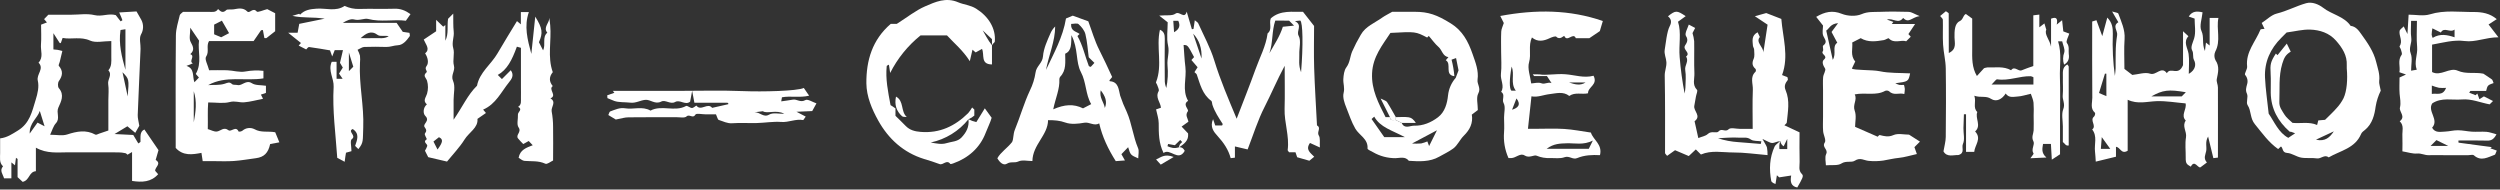
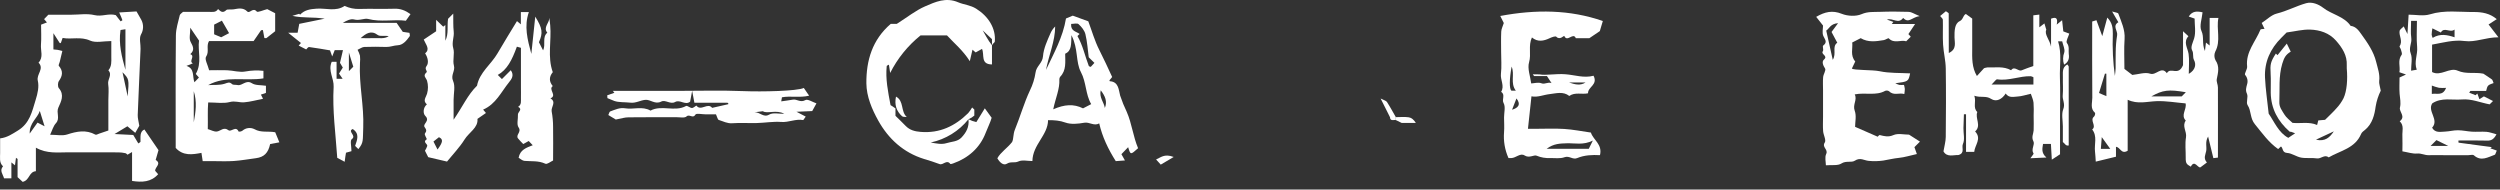
<svg xmlns="http://www.w3.org/2000/svg" width="1174" height="89" viewBox="0 0 1174 89" fill="none">
  <rect x="0" y="0" width="1174" height="89" fill="#333333" stroke="none" />
-   <path d="M553.772 69.125C555.384 69.125 555.895 70.034 556.352 70.843C553.314 76.196 549.514 69.41 546.403 71.844C544.089 67.142 544.142 62.525 544.129 57.862C544.129 55.766 543.359 53.67 542.895 51.375L545.183 50.592C544.964 47.999 542.404 45.783 544.102 42.792C544.48 42.128 543.671 40.802 543.359 39.76C543.24 39.356 542.756 38.891 542.862 38.619C546.065 30.593 542.822 22.083 544.706 13.964C546.583 14.76 547.014 16.22 546.98 18.17C546.888 24.577 546.934 30.991 546.98 37.406C546.926 38.743 547.173 40.076 547.703 41.306C548.42 37.787 548.607 34.181 548.261 30.607C547.989 27.516 549.269 24.637 548.526 21.393C547.73 17.911 548.347 14.097 548.347 10.469L544.367 7.331C547.763 7.013 550.482 7.544 551.968 6.429C553.918 4.963 556.239 9.288 557.274 5.454L559.708 13.732L560.471 13.58C560.663 12.319 560.849 11.059 561.074 9.507C561.811 10.17 562.474 10.462 562.699 10.973C565.293 16.764 568.397 22.408 570.241 28.438C573.039 37.598 576.8 46.307 580.74 55.746C583.857 47.601 586.848 40.132 589.574 32.57C591.564 26.985 594.475 21.692 595.265 15.689C597.659 13.772 595.775 10.96 596.777 8.611C601.38 4.592 607.037 5.713 611.892 5.547C613.696 7.862 615.208 9.752 617.092 12.18C617.092 18.316 616.92 25.154 617.132 31.986C617.417 40.961 618.007 49.896 618.458 58.897C620.607 60.057 618.24 61.988 619.301 63.626C620.11 64.867 619.659 66.943 619.811 69.251L615.169 67.135C612.907 70.312 615.414 71.778 617.158 73.609L614.87 75.479L609.153 73.841L608.351 71.493H605.359C605.121 71.128 604.643 70.743 604.696 70.425C605.565 63.871 603.045 57.583 603.244 51.063C603.436 44.702 603.283 38.334 603.283 30.892C599.549 37.87 596.956 44.158 593.845 50.214C590.668 56.396 588.612 63.148 585.886 70.173L579.917 68.767V74.04L577.928 74.272C576.873 70.292 574.611 66.976 571.812 63.918C569.988 61.928 568.052 59.6 569.657 55.958C570.068 57.152 570.32 57.915 570.672 58.91H573.902C573.941 58.791 574.26 58.34 574.147 58.16C572.303 55.288 570.393 52.456 569.325 49.159C569.133 48.556 569.206 47.64 568.808 47.349C564.596 44.284 563.575 39.508 562.01 35.018C561.877 34.626 561.393 34.354 560.915 33.883L562.388 31.575L559.489 28.179L560.736 26.813C557.738 21.161 557.738 21.161 555.815 21.128C556.087 24.564 556.226 28.026 556.657 31.449C557.32 36.755 554.986 42.288 557.937 47.368C555.092 49.08 558.455 51.348 557.811 52.257C556.438 54.147 557.718 55.295 558.077 57.146L554.886 59.447L557.911 62.638C558.123 64.946 557.566 66.704 553.772 69.125C553.474 69.403 553.666 68.588 554.037 67.865C554.356 67.424 554.738 67.033 555.172 66.704L554.223 65.735L551.716 68.19L548.546 67.606C548.446 67.957 548.347 68.309 548.241 68.661C549.779 69.304 551.318 69.947 553.772 69.125ZM598.873 9.673C597.168 14.72 597.845 20.067 596.107 24.988C598.435 20.896 601.028 17.029 602.428 12.565L607.687 12.034L605.359 9.699L598.873 9.673ZM608.092 9.918C611.932 11.875 608.543 14.469 609.856 16.843C611.11 19.098 610.042 22.587 610.155 25.526C610.247 27.953 609.657 30.494 610.984 33.917C612.025 21.314 611.799 10.389 610.592 9.653L608.092 9.918ZM564.238 27.502C564.49 22.766 563.19 18.806 560.298 15.808C561.446 19.251 562.6 22.694 564.238 27.502ZM550.973 9.779C551.099 11.616 551.219 13.314 551.338 15.132C553.898 13.699 554.343 12.008 553.328 9.779H550.973Z" fill="white" />
  <path d="M8.253 83.187V74.644L7.504 74.107L7.033 77.629L5.348 76.262V83.745H1.906C1.356 81.821 -0.342 80.103 1.422 78.1C-0.495 76.322 0.095 73.987 0.056 71.805C0.016 69.623 0.056 67.301 0.056 64.98C3.372 64.608 5.78 62.903 8.399 61.305C13.984 57.889 15.032 52.456 16.736 46.918C17.705 43.813 18.421 40.736 17.744 37.857C17.035 34.846 20.935 32.279 18.089 29.42C20.51 26.899 19.011 23.808 19.237 20.989C19.482 17.838 19.29 14.655 19.29 11.577L22.036 10.535L20.709 8.977L22.699 6.914H33.424C37.085 6.914 40.898 6.25 44.36 7.093C47.823 7.935 50.993 6.151 54.356 7.093L56.644 10.018L57.493 9.507C57.32 9.069 57.161 8.638 56.989 8.181C56.743 7.597 56.491 7.013 55.987 5.846L64.112 5.368C64.775 6.489 65.544 7.889 66.347 9.288C66.92 10.36 67.207 11.562 67.18 12.777C67.154 13.993 66.814 15.181 66.195 16.227C65.253 18.011 66.095 20.71 66.002 22.992C65.578 33.327 65.067 43.661 64.676 53.995C64.623 55.428 65.074 56.887 65.412 59.063C65.153 59.507 64.45 60.728 63.515 62.379L59.821 59.302L53.792 62.943L62.573 63.381L64.961 67.361C65.438 66.989 65.962 66.777 65.976 66.545C66.068 64.323 65.472 61.902 67.799 60.794L74.432 70.505C74.14 71.487 73.616 73.297 73.106 75.102C76.03 76.906 72.681 78.498 72.88 80.236L74.266 81.814C70.95 85.535 66.738 85.688 62.016 84.965V71.387L59.88 72.654C59.675 72.501 59.31 72.031 58.866 71.931C57.789 71.693 56.691 71.566 55.589 71.553C47.809 71.52 40.036 71.553 32.256 71.52C27.182 71.52 22.036 72.276 16.856 69.351V80.395C13.54 80.627 13.944 84.686 10.641 85.403L8.253 83.187ZM50.887 61.298V46.938C50.887 44.43 51.185 41.87 50.8 39.422C50.456 37.227 52.87 35.151 50.887 33.021C52.472 31.177 52.306 28.955 52.273 26.747C52.233 24.299 52.273 21.851 52.273 19.284C48.579 19.284 44.977 20.253 42.324 19.066C37.841 17.036 33.569 18.634 29.404 17.812L28.635 20.021C28.612 20.087 28.571 20.145 28.517 20.188C28.463 20.232 28.397 20.26 28.328 20.268C28.259 20.276 28.189 20.265 28.126 20.235C28.063 20.206 28.009 20.159 27.972 20.1L25.08 15.583V23.211C25.743 23.277 26.406 23.304 27.07 23.41C27.733 23.516 28.297 23.695 29.278 23.934C28.834 25.778 28.436 27.443 28.038 29.108C27.885 29.725 27.375 30.64 27.607 30.912C29.736 33.353 29.424 35.555 27.64 38.089C27.103 38.852 27.07 40.742 27.64 41.406C30.412 44.603 28.628 47.793 27.401 50.533C26.294 52.994 28.363 55.574 26.261 57.862C24.994 59.229 24.49 61.298 23.535 63.275C26.579 63.275 29.278 63.885 31.54 63.149C36.09 61.67 40.388 60.807 44.805 63.222C45.203 63.441 46.005 62.93 46.609 62.738C47.829 62.32 49.03 61.908 50.887 61.285V61.298ZM58.905 32.809V13.726L56.604 14.091C55.602 20.697 57.214 26.7 58.905 32.796V32.809ZM13.937 62.731C15.549 60.469 16.551 59.069 17.618 57.584L20.935 59.302C20.072 56.542 19.403 54.406 18.686 52.092C17.559 55.581 13.805 57.617 13.937 62.718V62.731ZM57.519 33.91C58.355 37.791 59.005 40.822 59.967 45.266C60.65 37.134 60.65 37.134 57.519 33.91Z" fill="white" />
  <path d="M198.99 18.575L204.813 14.681V9.309L208.129 12.519L209.137 11.763V19.132C210.789 15.816 209.874 12.274 210.411 8.825L212.845 6.39C212.905 9.541 212.765 12.207 213.064 14.821C213.362 17.434 212.023 19.862 212.852 22.661C213.601 25.182 212.46 28.253 213.163 30.806C213.866 33.36 211.512 35.231 212.779 38.05C213.886 40.524 213.011 43.894 213.011 46.865V56.218C217.229 50.135 219.643 44.49 224.001 40.259C225.215 33.924 230.633 30.263 233.644 25.042C236.655 19.822 239.746 14.92 242.771 9.912L244.595 11.425V5.674H248.348C246.047 12.307 247.685 18.529 249.516 25.308C250.139 19.384 250.71 13.972 251.353 7.816C254.802 13.375 255.007 15.458 253.084 19.835C253.747 21.162 254.338 22.283 255.021 23.63C256.42 20.923 254.464 17.56 257.01 15.345C254.941 12.877 257.985 10.801 257.992 8.4C258.125 9.561 258.271 10.715 258.383 11.882C259.047 19.179 256.984 26.668 259.584 33.884C257.8 36.073 257.78 38.255 259.584 40.431C257.309 41.97 261.799 44.855 258.483 46.182C261.461 47.94 258.642 50.281 259.067 52.337C259.511 54.744 259.733 57.187 259.73 59.634C259.829 64.662 259.73 69.696 259.73 75.367C258.649 75.852 256.937 77.284 256.089 76.88C252.872 75.374 249.582 75.838 246.299 75.553C245.324 75.48 244.415 74.591 243.54 74.107C244.203 70.326 247.214 69.345 250.172 68.204C249.509 67.474 248.886 66.837 248.282 66.214L245.722 67.647C244.858 66.804 244.036 65.919 243.261 64.993C242.001 63.328 245.092 62.008 243.513 59.806C242.538 58.433 243.341 55.826 243.222 53.79C243.149 52.57 245.642 51.409 243.308 50.155C245.019 49.127 244.588 47.429 244.634 45.89C244.681 44.351 244.634 42.686 244.634 41.088V22.449L242.724 21.925C240.409 28.306 238.081 32.803 233.757 35.191C234.241 35.675 234.732 36.159 235.7 37.134L239.859 32.975C241.636 35.383 240.144 37.274 239.056 38.614C235.362 43.157 232.862 48.901 226.873 51.475L228.199 53.06C227.038 53.876 225.858 54.699 224.22 55.82C224.611 60.025 220.24 62.121 218.144 65.524C215.81 69.252 212.666 72.482 209.92 75.872L201.086 73.802C200.648 72.933 200.078 71.812 199.567 70.784C199.999 70.082 200.357 69.338 200.635 68.562C200.887 67.567 198.293 66.738 200.396 65.398C200.575 65.285 199.195 63.196 199.52 62.745C200.462 61.484 200.277 60.921 199.388 59.667C198.346 58.201 202.147 56.788 199.719 54.434C198.632 53.366 198.565 50.606 200.462 49.008C198.419 47.263 200.018 45.797 200.542 44.013C201.112 42.021 201.112 39.909 200.542 37.917C200.111 36.518 198.4 35.642 200.27 33.997C200.933 33.393 199.149 32.485 200.31 31.012C201.47 29.54 200.907 26.973 199.646 25.082C202.067 22.999 200.064 21.155 198.99 18.575ZM205.463 70.22C208.017 66.738 208.229 65.405 206.126 64.43L203.553 66.459L205.463 70.22Z" fill="white" />
  <path d="M1071.15 68.773L1069.82 70C1065.34 66.87 1062.31 62.498 1058.91 58.353C1056.52 55.454 1057.29 52.118 1055.47 49.358C1054.63 48.091 1055.87 45.551 1055.18 44.052C1054.38 42.321 1054.83 41.18 1055.22 39.621C1055.47 38.87 1055.52 38.066 1055.36 37.289C1055.2 36.513 1054.85 35.791 1054.32 35.197C1053.81 34.613 1055.4 32.544 1055.25 31.217C1054.49 24.378 1059.23 19.582 1061.51 13.905C1061.64 13.599 1062.7 13.672 1063.42 13.553C1062.9 12.505 1062.47 11.623 1062.09 10.78C1064.54 9.195 1066.65 6.993 1069.17 6.369C1073.95 5.189 1078.26 2.847 1082.93 1.514C1085.81 0.685 1088.9 2.091 1090.89 3.61C1095 6.847 1100.72 7.59 1103.86 12.147C1106.35 12.425 1107.67 14.356 1108.93 16.127C1111.79 20.107 1114.63 24.146 1115.83 29.015C1116.55 31.98 1117.68 34.852 1117.27 38.042C1117.12 39.243 1117.65 40.53 1118 42.579C1116.84 44.922 1116.04 47.423 1115.61 50.002C1115.09 53.875 1114.09 58.081 1110.69 60.92C1109.99 61.503 1109.11 62.087 1108.79 62.87C1105.96 69.689 1099 70.723 1093.57 73.901C1091.58 72.355 1089.98 74.677 1088.02 74.378C1085.58 74.007 1083.01 74.451 1080.6 74.007C1078.35 73.596 1076.26 71.951 1074.04 71.824C1071.62 71.632 1072.23 69.629 1071.15 68.773ZM1073.8 15.251L1071.35 17.705C1066.14 22.872 1063.31 29.108 1063.65 36.457C1063.91 41.982 1064.75 47.474 1065.37 53.358C1068.02 57.205 1070.01 62.286 1074.58 64.734L1077.79 62.585C1076.69 62.173 1076.3 62.008 1075.9 61.888C1075.69 61.828 1075.37 61.941 1075.23 61.828C1069.71 56.986 1066.45 51.03 1066.34 43.554C1066.29 40.583 1066.48 37.585 1066.29 34.633C1066.02 30.215 1066.23 29.048 1068.75 25.141L1069.52 25.904C1070.92 24.159 1072.35 22.382 1073.88 20.465C1074.63 21.99 1075.17 23.118 1075.73 24.252C1073.3 25.711 1072.62 27.131 1071.75 29.923C1069.96 35.847 1070.64 41.863 1070.38 47.899C1070.27 50.347 1071.71 52.005 1072.77 53.789C1073.68 55.308 1075.28 56.442 1076.56 57.703C1080.42 58.094 1084.38 57.039 1088.11 58.698C1088.29 57.995 1088.45 57.371 1088.67 56.542L1091.85 56.27C1093.63 54.486 1095.5 52.788 1097.15 50.904C1098.5 49.48 1099.63 47.872 1100.52 46.128C1102.1 42.739 1102.51 37.379 1102.04 32.106C1102.01 31.649 1102.01 31.19 1102.04 30.733C1102.29 26.023 1099.91 22.408 1097 19.098C1093.8 15.45 1089.39 14.05 1084.8 13.898C1081.36 13.785 1077.87 14.707 1073.79 15.251H1073.8ZM1095.96 61.682L1087.58 65.589C1091.88 66.631 1094.12 64.468 1095.95 61.702L1095.96 61.682Z" fill="white" />
-   <path d="M653.777 5.541H664.388C670.762 5.541 674.762 6.934 681.321 11.013C686.8 14.416 689.453 19.411 691.535 25.42C692.935 29.4 694.447 33.254 693.863 37.36C693.551 39.595 695.587 41.34 694.201 43.893C693.153 45.837 693.989 48.809 693.989 51.681C693.326 52.211 692.397 52.888 691.164 53.823C691.827 57.763 690.255 60.927 687.423 63.706C685.559 65.531 684.478 68.257 682.435 69.749C680.393 71.242 678.038 72.349 675.803 73.609C671.485 76.077 666.471 75.845 661.596 75.513C659.852 73.311 657.405 74.253 655.282 74.279C651.59 74.289 647.962 73.316 644.77 71.46C643.835 70.936 642.117 70.24 642.19 69.729C642.541 65.239 638.283 63.534 636.479 60.443C634.609 57.226 633.554 53.81 632.208 50.493C631.339 48.338 630.43 45.678 630.968 43.608C631.571 41.24 630.709 39.27 630.828 37.154C630.941 35.27 631.186 33.055 632.241 31.636C633.952 29.34 633.959 26.661 634.94 24.253C636.139 21.538 637.502 18.897 639.019 16.346C641.268 12.32 645.579 10.794 649.068 8.274C650.46 7.312 651.999 6.569 653.777 5.541ZM655.494 56.383L658.24 57.757C659.567 60.741 662.173 58.977 664.083 59.023C668.222 59.13 672.042 57.544 675.312 55.044C678.582 52.543 679.61 48.45 679.995 44.822C680.311 41.758 681.572 38.867 683.603 36.551C684.06 35.35 684.472 34.256 684.929 33.042C684.67 31.762 684.266 29.593 683.768 27.264L681.653 28.02C682.312 30.563 682.756 33.157 682.979 35.775C678.124 35.178 681.885 29.924 678.94 28.293L680.18 26.84C677.474 26.442 677.229 23.523 675.538 22.057C673.846 20.591 672.473 18.608 670.961 16.864L670.192 17.633C664.76 14.807 664.76 14.807 652.948 15.457C649.134 21.255 644.69 26.641 644.325 34.382C643.961 42.122 647.35 48.51 650.666 55.01H652.709C652.848 57.067 654.44 56.178 655.481 56.383H655.494ZM645.347 54.765L644.093 55.893L650.062 64.409H659.746C653.677 61.172 648.179 59.839 645.333 54.765H645.347ZM674.795 61.179L663.062 67.408C664.501 67.489 665.943 67.476 667.38 67.368C668.375 67.132 669.349 66.812 670.291 66.413C670.663 67.414 670.902 68.051 671.107 68.595L674.795 61.179Z" fill="white" />
  <path d="M1027.85 34.687C1031.16 32.796 1031.29 30.044 1030.35 28.293C1029.5 26.687 1030.29 25.175 1029.4 23.59C1028.58 22.117 1029.8 19.928 1030.37 18.018C1031.23 15.119 1030.59 11.77 1030.59 8.732L1027.84 7.77C1029.5 5.077 1031.82 5.229 1034.32 5.78C1034.05 8.785 1032.71 12.234 1033.8 14.529C1035.19 17.481 1033.87 20.32 1035.44 23.961C1035.64 22.356 1035.78 21.175 1035.92 19.981L1037.65 21.381V8.42H1041.77C1040.68 13.726 1043.06 19.079 1040.28 24.266C1040 24.895 1039.86 25.578 1039.88 26.267C1039.89 26.956 1040.07 27.633 1040.38 28.246C1042.41 31.211 1041.61 34.077 1041 37.141C1040.75 38.355 1041.54 39.748 1041.54 41.061C1041.59 51.999 1041.54 62.95 1041.54 74.007L1039.39 74.26L1036.93 64.118C1035.41 66.691 1036.39 68.9 1036.03 70.91C1035.73 72.608 1034.56 74.273 1036.36 76.303L1033.32 78.578C1032.1 79.042 1030.56 74.81 1028.81 78.266L1027.74 77.603C1026.34 76.76 1026.41 75.42 1026.41 74.027C1026.46 70.824 1026.03 67.554 1026.55 64.436C1027 61.743 1024.56 59.222 1026.43 56.629C1023.95 54.035 1026.97 51.435 1026.36 48.556C1021.85 48.172 1017.23 47.336 1012.64 47.508C1008.24 47.674 1003.86 49.061 999.154 46.845V70.79C996.083 72.628 995.738 69.106 993.662 68.947V73.59L984.171 75.898C984.045 74.173 983.999 72.688 983.82 71.222C983.395 67.746 985.013 63.998 982.493 60.808C984.735 59.083 981.167 56.529 983.375 54.725C983.76 54.413 984.038 53.166 983.793 52.967C981.445 50.925 982.566 48.265 982.546 45.916C982.433 34.03 982.493 22.144 982.493 10.098L984.483 9.494L987.229 16.963C988.078 13.812 988.801 11.139 989.583 8.261C991.885 10.589 992.236 13.109 992.183 15.928C991.931 22.522 992.255 29.125 993.151 35.662C993.271 34.474 993.47 33.294 993.496 32.106C993.549 29.586 993.43 27.065 993.536 24.551C993.551 21.885 993.772 19.224 994.199 16.592C994.617 14.529 991.812 12.194 994.776 10.436C993.941 8.99 993.098 7.551 991.838 5.382C993.211 5.84 994.604 5.919 994.79 6.437C996.176 10.277 998.006 13.958 997.701 18.316C997.376 22.867 997.628 27.463 997.628 32.358L1001.33 35.191C1004.18 34.919 1007.3 33.778 1009.7 34.6C1012.61 35.582 1014.96 30.82 1017.56 34.375C1019.33 31.218 1022.92 36.007 1025.15 30.587V14.668L1027.68 17.003C1025.14 19.815 1027.34 22.488 1027.76 25.314C1028.18 28.14 1027.85 31.151 1027.85 34.687ZM1026.47 43.31C1018.39 41.923 1015.69 42.235 1010.28 45.267H1024.53L1026.47 43.31ZM989.139 34.6H988.476C987.54 37.658 986.605 40.716 985.697 43.675L989.165 45.16L989.139 34.6ZM986.552 69.895H990.969L986.99 64.39C986.778 67.189 986.685 68.409 986.559 69.915L986.552 69.895Z" fill="white" />
-   <path d="M836.029 66.253C834.212 66.459 833.177 67.195 832.169 67.162C831.161 67.129 830.127 66.346 827.633 65.238C828.886 67.546 829.53 68.369 829.775 69.291C829.971 70.463 830.06 71.651 830.04 72.84C824.396 72.369 819.15 71.579 813.91 71.599C808.876 71.599 803.703 70.432 798.755 72.561L796.361 70.166L793.045 73.284L786.604 70.538L782.87 73.191C782.38 72.528 781.909 72.19 781.902 71.865C781.902 59.733 781.995 47.607 781.756 35.482C781.716 33.327 782.658 31.449 782.545 29.207C782.439 27.217 781.405 25.446 781.756 23.324C782.207 20.558 782.778 14.8 784.077 12.353C785.106 10.409 784.887 8.983 783.282 7.637C786.883 4.804 787.407 4.784 791.599 7.59L787.991 10.204C789.675 15.371 788.263 21.128 788.767 26.786C789.228 32.538 790.008 38.26 791.101 43.926C791.278 42.996 791.402 42.057 791.473 41.114C791.526 38.368 791.831 35.562 791.386 32.895C791.015 30.667 793.263 28.743 791.765 26.574C794.159 24.723 790.014 23.443 791.32 21.321C791.824 20.498 793.131 18.933 791.731 16.903C790.962 15.789 792.633 12.996 793.058 11.537L796.049 13.129L794.802 15.537C795.189 16.772 795.451 18.043 795.585 19.331C795.684 24.365 795.472 29.406 795.691 34.434C795.804 37.001 794.563 39.82 796.911 42.195C797.349 42.633 796.606 44.231 796.42 45.292C796.149 46.785 795.877 48.277 795.631 49.77C795.24 52.164 799.087 54.473 795.77 56.934L797.528 64.834C799.1 64.17 800.937 63.931 802.025 62.883C803.683 61.298 806.157 62.757 806.993 61.756C808.485 59.971 810.229 62.286 811.788 60.681C812.677 59.766 815.283 60.515 817.094 60.515H823.063C823.063 54.294 822.891 48.178 823.136 42.082C823.249 39.296 821.69 36.152 824.396 33.691C824.513 33.49 824.574 33.261 824.574 33.028C824.574 32.795 824.513 32.566 824.396 32.365C822.791 30.972 822.672 29.559 823.527 27.596C824.058 26.375 823.793 24.776 823.746 23.35C823.746 22.687 823.209 22.064 823.169 21.407C823.03 19.198 822.353 16.797 825.364 15.152C825.656 15.755 826.028 16.538 826.426 17.374C824.277 19.895 828.17 21.971 828.064 24.67C828.727 20.366 829.39 16.047 830.054 11.59L824.084 7.61L829.424 6.131L836.514 8.884C837.177 17.507 840.168 26.329 836.859 35.25L839.379 36.238C839.445 36.723 839.717 37.32 839.531 37.565C838.397 39.024 837.674 40.371 838.53 42.374C840.639 47.316 839.551 52.456 839.074 57.537C839.074 57.889 838.53 58.2 837.953 58.831L845.063 62.147C845.063 66.936 844.97 71.493 845.103 76.037C845.156 77.954 844.393 80.017 846.23 81.788C847.106 82.65 846.403 83.85 844.002 88.036C841.19 87.505 840.559 85.569 841.143 82.424L835.519 83.287L834.431 82.305C834.192 83.797 833.993 85.058 833.768 86.404C833.407 86.296 833.06 86.147 832.733 85.96C832.368 85.688 831.858 85.37 831.785 84.998C830.737 79.473 830.976 74.04 833.337 68.86C833.728 67.998 834.723 67.414 835.99 66.26C835.602 67.466 835.475 68.741 835.618 70.001H839.293V65.231L837.608 68.707C837.18 68.44 836.817 68.081 836.544 67.657C836.271 67.233 836.095 66.753 836.029 66.253ZM826.85 67.58C826.95 67.175 827.049 66.77 827.142 66.366C825.437 66.107 823.362 66.366 822.108 65.464C820.337 64.183 818.633 64.8 816.921 64.654C815.095 64.542 813.263 64.542 811.436 64.654C809.884 64.701 808.339 64.847 806.794 64.953C809.867 65.939 813.05 66.541 816.271 66.744C819.806 67.049 823.328 67.308 826.883 67.593L826.85 67.58Z" fill="white" />
  <path d="M123.711 33.267V36.809C115.149 38.195 106.069 35.349 97.758 39.973C100.372 39.8 103.137 40.086 105.545 39.309C106.991 38.832 107.72 38.328 108.974 39.489C109.498 39.979 110.659 39.74 111.507 39.933C113.829 40.437 115.487 37.28 118.299 39.09C119.977 40.172 122.517 39.9 124.885 40.271V43.621L122.517 44.43C122.849 45.093 123.181 45.69 123.519 46.38C120.534 46.971 117.596 47.82 114.605 48.052C112.423 48.218 110.373 47.256 107.899 47.913C104.908 48.708 101.546 48.105 97.765 48.105C97.433 52.085 97.692 56.065 97.579 60.621C99.085 61.059 100.571 61.948 101.884 61.762C103.661 61.484 105.081 59.454 107.263 61.145C108.589 62.174 110.771 58.837 112.071 61.809C112.685 61.873 113.303 61.726 113.822 61.391C114.594 60.708 115.555 60.276 116.578 60.15C117.601 60.025 118.638 60.212 119.553 60.688C122.577 62.392 125.654 61.484 129.243 62.101L131.193 66.837L126.862 67.646C125.94 71.865 124.003 73.768 120.229 74.279C116.754 74.717 113.298 75.367 109.81 75.606C106.321 75.844 102.945 75.659 99.509 75.659H95.185L94.595 71.791C90.204 72.634 85.972 73.244 82.51 69.483C82.51 51.925 82.418 34.328 82.597 16.691C82.597 13.507 83.691 10.323 84.414 7.166C84.546 6.602 85.336 6.184 85.946 5.574H93.335C94.933 5.574 96.538 5.574 98.143 5.574C99.748 5.574 101.373 5.958 102.401 4.247C103.582 5.375 104.59 6.383 106.321 4.691C106.752 4.26 108.523 4.585 109.743 4.38C111.733 4.048 114.16 3.385 116.117 5.395C117.238 6.555 118.77 3.265 120.547 5.395C121.025 5.972 123.678 4.731 125.502 4.293L129.216 6.21C129.216 6.071 128.918 5.919 129.216 6.21C129.216 8.956 129.216 11.703 129.216 14.661C127.929 15.682 126.563 16.797 125.137 17.871C124.991 17.984 124.686 17.871 124.156 17.871L123.459 14.104C123.141 14.163 122.663 14.104 122.531 14.296C121.39 15.881 120.309 17.513 119.095 19.291H98.156C96.704 21.679 98.415 24.219 96.77 26.634C96.001 27.768 97.573 30.487 98.209 32.988C100.75 32.988 103.675 32.889 106.593 32.988C109.511 33.088 112.562 34.129 115.354 33.552C118.111 33.047 120.927 32.951 123.711 33.267ZM89.355 13.016C89.355 15.822 88.692 18.15 89.514 19.649C90.721 21.878 91.504 23.529 89.355 25.426C91.849 26.315 88.486 28.743 90.556 29.744L87.564 30.945C91.544 32.232 90.251 35.86 91.298 38.633L93.421 36.417L91.935 34.726C94.986 29.532 92.777 23.861 93.461 19.065L89.355 13.016ZM107.574 15.563L104.192 9.699L100.557 11.563V16.1L103.874 17.506L107.574 15.563ZM90.993 57.471C91.895 52.622 92.585 47.7 90.993 42.838V57.471Z" fill="white" />
  <path d="M969.288 30.368C968.65 28.508 968.681 26.484 969.374 24.644C969.832 23.171 968.791 21.228 968.399 19.404H966.469C968.287 25.148 967.133 30.932 967.345 36.65C967.551 42.619 967.391 48.556 967.391 54.506V72.448L963.531 74.982C963.365 72.117 963.239 69.948 963.107 67.58H959.412C959.141 69.57 958.398 71.719 960.998 73.974L953.47 74.312C954.206 73.218 955.101 72.322 954.949 72.064C953.622 70.074 955.705 67.905 954.889 66.359C953.841 64.369 954.889 62.93 954.995 61.238C955.115 58.957 954.995 56.661 954.995 54.373C955.087 52.315 955.069 50.254 954.942 48.198C954.79 46.778 954.12 45.412 953.682 44.032C951.241 44.569 949.404 45.226 947.54 45.319C945.677 45.412 943.395 46.168 941.863 43.913C940.205 46.566 937.492 48.045 935.012 46.427C932.531 44.808 930.256 46.022 927.139 44.961C928.154 47.959 926.337 50.453 928.538 52.596C927.378 55.554 930.601 58.996 927.517 61.736C930.76 65.139 927.325 68.163 927.099 71.327H923.252V53.663H922.251C922.171 55.826 922.065 57.981 922.032 60.144C921.992 62.664 922.755 65.523 921.793 67.593C921.004 69.291 922.934 71.805 919.711 72.8C917.403 72.694 914.285 74.014 912.654 71.082C913.078 68.548 913.708 66.439 913.728 64.323C913.834 53.564 913.894 42.798 913.728 32.04C913.662 28.332 912.687 24.644 912.468 20.929C912.236 17.049 912.468 13.149 912.362 9.255C912.362 8.724 911.606 8.207 911.075 7.524L913.788 5.269C914.491 5.806 915.114 6.064 915.114 6.323C915.167 12.432 915.154 18.548 915.154 24.896C919.001 23.105 917.867 20.087 917.84 17.599C917.807 14.661 917.807 11.119 920.248 9.951C922.006 9.116 921.647 7.444 923.153 6.549L926.151 8.724C926.151 13.295 926.191 18.044 926.151 22.8C926.104 27.224 925.932 31.648 928.353 35.694L931.709 32.026C932.223 31.85 932.754 31.727 933.294 31.662C937.035 31.788 940.901 30.998 944.403 32.988C946.081 30.7 947.72 33.778 949.457 32.988C951.003 32.325 952.634 31.801 954.843 30.998V7.192L957.668 6.854V12.824L960.056 10.993L960.945 13.991C959.877 16.094 962.662 18.846 963.173 21.951V8.771C965.939 7.643 966.357 9.056 965.826 11.557L968.366 9.487C968.565 11.358 968.744 12.989 968.93 14.741L971.736 15.782C971.311 17.255 970.038 19.397 970.608 20.166C971.935 21.931 971.271 23.642 971.49 25.347C971.809 27.39 971.391 29.154 969.288 30.368ZM954.896 36.285C954.515 36.053 954.098 35.887 953.662 35.794C948.356 35.641 943.309 38.076 937.903 37.253C937.313 37.16 936.491 38.514 935.251 39.681H954.889L954.896 36.285Z" fill="white" />
  <path d="M886.091 9.189L889.122 10.29L888.379 11.265H899.336L896.178 16.001L897.286 17.248L895.157 19.378C892.604 18.582 889.486 20.664 886.953 17.998C886.74 17.772 885.494 18.661 884.684 18.827C880.977 19.444 877.256 20.001 873.787 17.918L869.808 19.955C870.139 22.707 868.76 26.037 871.227 28.863L869.642 32.179C870.524 33.062 879.306 32.73 882.602 33.433C887.39 34.448 892.179 34.182 896.994 34.455C896.172 38.288 896.172 38.288 890.024 39.098C890.629 39.415 891.265 39.673 891.92 39.867C892.651 39.922 893.385 39.922 894.116 39.867C894.298 40.49 894.429 41.127 894.507 41.771C894.484 42.571 894.405 43.369 894.268 44.159C891.841 43.422 889.34 45.041 887.172 42.898C886.902 42.704 886.587 42.58 886.257 42.538C885.927 42.496 885.591 42.538 885.281 42.66C880.911 45.087 876.069 43.323 870.975 44.325C872.302 46.885 869.901 49.074 870.975 51.999C871.864 54.374 871.154 57.352 871.154 59.561L881.766 64.204C881.839 64.144 882.429 63.342 882.734 63.421C884.903 63.958 886.754 64.502 889.194 63.421C891.31 62.499 894.136 63.229 896.49 63.229L901.61 66.499L899.011 69.099C899.382 70.147 899.753 71.202 900.158 72.336C897.1 72.999 894.408 73.881 891.649 74.147C889.168 74.379 886.807 75.002 884.353 75.4C882.103 75.721 879.823 75.77 877.561 75.546C875.406 75.374 873.582 73.782 871.048 75.447C869.436 76.508 866.943 75.347 864.734 76.773C863.016 77.894 860.217 77.377 857.438 77.623C857.438 76.19 856.815 73.895 857.591 72.27C858.626 70.121 855.415 69.172 856.928 66.89C857.657 65.763 856.264 63.381 856.138 61.584C855.966 59.309 856.099 57.014 856.099 54.725V42.381C856.099 40.325 855.959 38.255 856.145 36.212C856.271 34.813 857.578 32.975 857.06 32.186C856.059 30.667 855.435 28.942 856.523 27.987C858.626 26.137 854.898 25.573 856.026 24.007C856.463 23.41 855.727 21.739 856.172 21.401C858.307 19.762 857.001 18.621 856.238 16.903C855.575 15.391 856.099 13.348 856.099 12.002L852.882 7.916C856.987 5.528 860.503 4.725 864.9 6.489C867.652 7.597 871.579 7.783 874.225 6.635C877.17 5.369 879.883 5.68 882.688 5.568C887.251 5.388 891.834 5.422 896.404 5.568C897.591 5.607 898.752 6.45 901.464 7.557C897.837 8.055 896.331 11.192 893.724 8.42C891.443 11.511 889.029 8.32 886.091 9.189ZM860.668 28.1C862.559 25.055 860.197 21.872 862.784 20.067L860.091 15.013L863.162 10.881C859.587 11.119 858.924 13.534 857.604 14.376C858.659 19.092 859.574 23.198 860.668 28.1Z" fill="white" />
  <path d="M420.513 50.891V54.38C422.085 55.939 423.737 57.504 425.308 59.136C427.252 61.126 429.613 61.723 432.359 61.942C441.299 62.665 448.476 59.209 454.65 53.126C455.35 52.299 455.973 51.411 456.514 50.473C457.244 51.203 457.535 51.355 457.542 51.528C457.589 52.43 457.542 53.332 457.542 54.274C456.728 54.989 455.803 55.567 454.803 55.985C450.326 61.566 444.058 65.428 437.061 66.916C439.628 67.381 442.254 67.938 444.47 67.222C446.817 66.465 449.59 66.618 451.526 64.568C453.709 62.24 455.188 59.706 454.803 55.998C455.964 56.611 457.205 57.058 458.491 57.325L462.47 50.871L465.68 55.309C465.123 57.371 463.836 59.859 462.868 62.393C460.175 69.437 454.723 74.233 447.501 76.78C447.096 76.919 446.386 77.131 446.26 76.972C444.523 74.71 442.944 77.722 441.18 77.038C438.819 76.117 436.365 75.407 433.937 74.657C424.234 71.659 417.177 65.172 412.415 56.609C409.47 51.302 406.903 45.332 406.85 39.104C406.771 28.425 409.603 18.674 418.298 11.205H421.143C426.078 8.081 430.017 4.884 434.501 2.947C439.283 0.884 444.198 -1.404 450.001 1.09C452.654 2.224 455.658 2.363 458.384 4.061C464.141 7.65 467.73 13.308 467.159 19.57C467.119 19.974 466.297 20.299 465.833 21.248V18.395L461.449 14.243L463.259 17.401C464.013 18.75 464.873 20.036 465.833 21.248V30.262C460.301 30.216 462.417 25.712 461.157 22.966L458.159 24.624L456.68 23.331C456.328 24.863 456.017 26.242 455.426 28.73C452.11 23.536 448.131 20.359 444.688 16.611H432.312C426.345 21.409 421.472 27.427 418.019 34.262C417.834 32.995 417.641 31.728 417.442 30.368C416.971 30.647 416.421 30.799 416.401 31.032C415.778 37.094 417.005 43.011 418.192 49.352L420.513 50.891Z" fill="white" />
  <path d="M1154.53 66.99L1170.17 69.099L1169.46 69.649L1172.49 70.711C1171.93 71.938 1171.82 72.575 1171.57 72.667C1168.35 73.782 1165.17 75.984 1161.75 72.946C1161.23 72.488 1159.97 72.873 1159.1 72.873H1148.11C1145.59 72.873 1143.07 72.793 1140.56 72.873C1138.68 72.953 1137.06 71.918 1135.08 72.097C1132.98 72.283 1130.79 71.507 1128.16 71.069C1128.16 68.814 1128.27 66.346 1128.16 63.892C1128.02 61.544 1129.06 58.944 1126.91 56.947C1129.89 54.752 1126.54 52.456 1127.01 50.539C1127.57 48.211 1127.01 46.228 1126.86 44.079C1126.67 41.572 1126.82 39.044 1126.82 36.404L1129.85 34.985L1126.76 33.917C1127.29 31.264 1125.81 28.418 1127.82 25.705C1128.15 25.254 1127.7 24.173 1127.51 23.41C1127.37 22.8 1126.68 21.971 1126.85 21.686C1128.51 19.245 1126.47 16.883 1126.85 14.555C1126.97 13.812 1128.01 13.229 1128.79 12.386L1130.54 15.975C1130.74 12.519 1130.9 9.958 1131.09 6.887C1134.4 6.887 1138.02 7.67 1141.1 6.728C1148.02 4.606 1154.96 5.707 1161.86 5.64C1165.42 5.64 1169.23 6.204 1172.47 8.997L1168.63 11.491L1173.27 17.514C1167.19 17.514 1162.56 19.941 1157.41 19.271C1152.26 18.601 1147.3 20.008 1142.1 20.956V33.831C1146.18 36 1150.31 31.483 1154.09 33.167C1158.11 34.958 1162.05 33.764 1166.19 34.6C1167.36 35.383 1168.85 36.305 1170.22 37.32C1170.52 37.539 1170.58 38.069 1170.99 39.005C1170.14 39.376 1169.1 39.568 1168.48 40.179C1167.86 40.789 1167.82 41.711 1167.49 42.712H1160.1L1159.53 43.515L1162.5 44.709L1163.37 43.933C1163.69 44.842 1163.97 45.638 1164.32 46.586L1166.44 45.26L1170.72 47.435C1170.13 48.032 1169.63 48.516 1169.14 49.007C1164.79 48.205 1160.64 46.321 1156.06 46.706C1151.49 47.09 1146.65 45.658 1142.22 48.51C1139.7 52.178 1145.58 56.171 1142.12 59.972C1143.55 62.545 1146.02 61.875 1148.2 61.796C1150.19 61.73 1152.22 61.133 1154.23 61.172C1156.42 61.172 1158.6 61.69 1160.79 61.836C1162.99 61.981 1165.38 61.73 1167.66 61.909C1169.1 62.021 1170.5 62.572 1172.35 63.069C1171.13 65.344 1169.97 66.087 1167.99 66.028C1163.48 65.895 1158.96 65.981 1154.45 65.981L1154.53 66.99ZM1132.25 9.806C1132.25 12.525 1131.96 15.258 1132.34 17.898C1132.69 20.319 1131.01 22.402 1132.07 25.082C1132.96 27.403 1132.25 30.348 1132.25 33.194L1134.91 32.736C1133.53 29.068 1135.41 25.666 1135.09 22.123C1134.71 18.09 1135 13.991 1135 9.799L1132.25 9.806ZM1142.25 13.302C1142.07 14.268 1141.95 15.245 1141.9 16.227C1141.98 16.768 1142.14 17.296 1142.37 17.792C1145.9 15.603 1149.36 16.399 1152.66 17.507V13.872C1150.53 15.63 1147.79 12.419 1146.22 15.278L1142.25 13.302ZM1141.98 44.105C1144.44 43.681 1147.17 45.173 1148.68 41.267C1147.57 41.342 1146.46 41.331 1145.36 41.233C1144.21 40.962 1143.09 40.609 1141.99 40.179L1141.98 44.105ZM1141.41 68.528H1149.7L1144.15 65.789L1141.41 68.528Z" fill="white" />
  <path d="M748.321 35.569C750.537 39.841 745.609 40.789 745.741 43.807C742.843 44.471 739.646 43.144 736.933 45.061C734.101 42.792 730.725 43.86 727.794 44.185C724.862 44.51 722.004 45.837 719.172 45.233C718.595 50.593 718.084 55.349 717.527 60.489H720.896C725.466 60.489 730.056 60.264 734.605 60.556C738.744 60.821 742.85 61.65 747.094 62.254C748.083 65.643 752.646 67.759 751.346 72.867C747.791 72.668 744.05 72.8 740.595 74.253C738.565 75.102 736.94 73.013 734.705 73.829C732.715 74.565 730.261 74.213 728.013 74.213C725.822 74.342 723.63 73.967 721.606 73.119C720.346 72.555 718.17 74.445 715.922 72.986C713.932 71.713 711.896 74.167 709.714 74.233C709.263 74.233 708.805 74.233 708.387 74.233C706.673 70.402 705.956 66.198 706.305 62.015C706.491 59.747 706.305 57.445 706.305 55.163C706.305 52.881 707.074 50.155 706.093 48.417C705.111 46.679 707.054 44.438 704.932 43.151C706.663 40.332 704.494 37.552 704.839 34.674C705.237 31.291 704.932 27.828 704.932 24.399C704.932 21.195 704.826 17.991 704.985 14.794C705.045 13.58 705.688 12.393 706.185 10.815L704.527 7.498C721.168 4.38 737.225 4.487 752.686 9.873L751.273 14.609L746.378 17.925H739.998C738.791 14.96 735.965 20.087 734.586 16.884C734.453 16.579 732.529 19.046 730.838 17.242C730.447 16.831 728.65 17.487 727.655 17.965C724.829 19.291 722.064 19.829 719.391 17.587C717.587 21.567 719.165 25.414 718.064 29.195C717.175 32.193 718.641 35.874 719.059 39.184C720.472 39.124 722.375 38.521 723.868 39.111C725.493 39.774 726.885 38.315 728.61 39.038L726.448 35.722H720.405L719.802 34.886L722.952 34.932C725.97 35.516 730.692 34.501 735.163 34.873C739.467 35.191 743.798 36.783 748.321 35.569ZM726.255 69.882H746.086L748.003 66.008C743.559 68.257 739.606 67.169 735.779 67.288C732.702 67.408 729.691 67.341 726.255 69.908V69.882ZM711.843 42.593C709.09 38.992 711.438 34.979 709.853 31.271C708.765 37.334 708.739 41.585 709.74 42.593H711.843ZM736.807 38.726C739.387 39.595 742.04 40.398 744.574 38.726H736.807ZM710.052 51.528C712.811 50.712 714.43 49.167 712.128 46.222C711.359 48.232 710.702 49.897 710.052 51.555V51.528Z" fill="white" />
-   <path d="M491.195 32.829C494.829 25.095 499.154 17.487 500.586 8.678L503.77 7.352L511.065 10.005C512.717 14.416 514.043 19.165 516.232 23.47C518.355 27.636 520.278 31.867 522.274 36.159L520.988 37.731C521.027 37.837 521.074 38.136 521.14 38.142C525.471 38.361 525.332 42.54 526.028 44.908C526.897 47.529 527.936 50.09 529.139 52.576C531.54 58.068 532.097 64.104 534.445 69.596C535.002 70.883 534.524 72.608 534.524 74.379C530.89 72.787 530.89 72.787 529.776 69.125L526.612 72.402L528.27 75.347L523.959 75.665C520.364 69.981 517.645 64.25 516.192 57.949C513.791 59.348 511.616 57.186 509.135 57.637C506.257 58.161 502.941 58.499 500.308 57.551C497.675 56.602 495.207 56.416 492.176 56.423C492.09 63.54 484.94 67.905 484.814 75.626C482.612 75.626 480.045 74.962 478.235 75.818C476.424 76.674 474.667 75.732 472.889 76.853C471.284 77.868 469.573 76.435 468.353 74.326C469.918 71.48 472.909 69.683 475.277 66.704C476.046 65.165 475.708 63.003 476.603 60.867C479.084 54.818 480.841 48.47 483.647 42.5C484.965 39.834 485.86 36.978 486.3 34.036C486.671 31.058 489.543 29.665 489.789 26.448C490.067 22.76 491.778 19.112 493.304 15.623C493.826 14.424 494.576 13.338 495.512 12.426C495.466 19.503 492.521 25.864 491.195 32.829ZM494.604 51.335C499.797 49.034 504.194 48.682 508.592 50.884L512.425 48.895C509.706 44.251 510.177 38.686 507.59 33.837C505.07 29.108 506.436 22.906 503.14 16.505C502.987 20.697 503.345 23.848 500.208 25.221C500.208 29.148 500.832 33.002 497.847 36.073C497.585 36.414 497.454 36.837 497.476 37.267C497.701 41.883 495.678 46.022 494.597 51.335H494.604ZM511.271 26.906C510.8 23.357 510.575 19.609 509.712 16.067C509.288 14.31 507.888 12.598 506.502 11.345C505.839 10.741 504.168 11.239 503.007 11.239C502.709 14.668 505.448 14.741 506.987 15.955C506.589 16.359 505.932 16.87 505.992 16.976C508.512 21.361 509.507 26.322 511.298 30.979C511.384 31.204 511.894 31.264 512.219 31.403C512.816 30.74 513.38 30.136 513.937 29.532L511.271 26.906ZM516.902 42.401C516.093 45.85 518.454 48.052 518.839 50.705C520.059 47.681 519.044 45.167 516.902 42.401Z" fill="white" />
+   <path d="M491.195 32.829C494.829 25.095 499.154 17.487 500.586 8.678L503.77 7.352L511.065 10.005C512.717 14.416 514.043 19.165 516.232 23.47C518.355 27.636 520.278 31.867 522.274 36.159L520.988 37.731C521.027 37.837 521.074 38.136 521.14 38.142C525.471 38.361 525.332 42.54 526.028 44.908C526.897 47.529 527.936 50.09 529.139 52.576C531.54 58.068 532.097 64.104 534.445 69.596C530.89 72.787 530.89 72.787 529.776 69.125L526.612 72.402L528.27 75.347L523.959 75.665C520.364 69.981 517.645 64.25 516.192 57.949C513.791 59.348 511.616 57.186 509.135 57.637C506.257 58.161 502.941 58.499 500.308 57.551C497.675 56.602 495.207 56.416 492.176 56.423C492.09 63.54 484.94 67.905 484.814 75.626C482.612 75.626 480.045 74.962 478.235 75.818C476.424 76.674 474.667 75.732 472.889 76.853C471.284 77.868 469.573 76.435 468.353 74.326C469.918 71.48 472.909 69.683 475.277 66.704C476.046 65.165 475.708 63.003 476.603 60.867C479.084 54.818 480.841 48.47 483.647 42.5C484.965 39.834 485.86 36.978 486.3 34.036C486.671 31.058 489.543 29.665 489.789 26.448C490.067 22.76 491.778 19.112 493.304 15.623C493.826 14.424 494.576 13.338 495.512 12.426C495.466 19.503 492.521 25.864 491.195 32.829ZM494.604 51.335C499.797 49.034 504.194 48.682 508.592 50.884L512.425 48.895C509.706 44.251 510.177 38.686 507.59 33.837C505.07 29.108 506.436 22.906 503.14 16.505C502.987 20.697 503.345 23.848 500.208 25.221C500.208 29.148 500.832 33.002 497.847 36.073C497.585 36.414 497.454 36.837 497.476 37.267C497.701 41.883 495.678 46.022 494.597 51.335H494.604ZM511.271 26.906C510.8 23.357 510.575 19.609 509.712 16.067C509.288 14.31 507.888 12.598 506.502 11.345C505.839 10.741 504.168 11.239 503.007 11.239C502.709 14.668 505.448 14.741 506.987 15.955C506.589 16.359 505.932 16.87 505.992 16.976C508.512 21.361 509.507 26.322 511.298 30.979C511.384 31.204 511.894 31.264 512.219 31.403C512.816 30.74 513.38 30.136 513.937 29.532L511.271 26.906ZM516.902 42.401C516.093 45.85 518.454 48.052 518.839 50.705C520.059 47.681 519.044 45.167 516.902 42.401Z" fill="white" />
  <path d="M158.06 37.008H160.899L159.208 34.54L160.985 31.728L159.659 29.506L161.058 23.536H157.191L156.004 26.508L154.976 23.649C151.932 23.145 148.536 22.528 145.114 22.083C144.683 22.03 144.132 22.919 143.787 23.218L140.252 21.407L141.333 20.193L135.324 15.371H139.761C140.027 13.925 140.259 12.664 140.531 11.205L152.469 8.771C146.825 7.869 142.335 8.598 137.294 7.444L140.491 6.482L140.929 6.88C143.031 4.645 145.711 4.28 148.682 4.068C153.066 3.749 157.695 5.567 161.841 2.774C164.017 3.806 166.411 4.296 168.818 4.201C174.303 4.041 179.795 4.273 185.28 4.101C188.039 4.008 190.307 4.87 192.774 6.641L190.592 9.739C184.862 8.976 178.919 10.495 172.851 8.897C171.12 8.446 168.738 9.825 166.324 9.142C164.713 8.691 162.69 9.719 160.959 10.741H186.248L189.14 14.953L192.284 15.424C192.357 16.127 192.602 16.71 192.41 16.982C190.997 18.972 189.239 21.161 186.838 21.247C184.935 21.32 183.244 22.11 181.367 22.05C177.938 21.937 174.502 21.924 171.08 22.05C170.091 22.09 169.136 22.833 167.909 23.377C168.386 24.255 168.766 25.183 169.044 26.143C169.163 27.28 169.163 28.428 169.044 29.565C168.52 39.714 170.994 49.69 170.576 59.879C170.324 66.027 170.808 66.936 168.274 70.007L166.769 68.508C167.704 65.709 169.017 62.804 165.634 60.588C162.982 61.742 167.624 63.646 165.177 65.371C164.321 65.981 165.044 68.807 165.044 70.996L162.484 71.705C162.391 72.229 162.278 72.853 162.186 73.483C162.093 74.113 162.013 74.743 161.854 75.97L158.372 74.133C157.616 62.857 156.044 51.879 156.674 40.769C156.893 36.862 153.915 33.2 155.779 29.015H158.054L158.06 37.008ZM169.335 17.904C171.544 17.904 173.759 17.991 175.968 17.904C178.176 17.818 180.485 18.362 182.547 17.009C180.77 16.551 178.508 17.254 177.381 16.419C174.25 14.051 171.829 15.722 169.369 17.904H169.335ZM163.837 33.399L165.906 31.336L163.837 24.637V33.399Z" fill="white" />
  <path d="M289.178 56.132L285.676 54.022C285.987 53.359 286.14 52.47 286.571 52.324C288.813 51.535 290.968 50.434 293.535 50.852C297.475 51.515 301.646 49.731 305.473 51.939C310.74 49.1 316.855 52.709 322.174 49.77C322.738 49.459 324.004 50.699 324.953 50.719C325.656 50.719 326.943 49.512 327.016 49.578C329.158 52.43 332.322 47.98 334.417 50.653L341.965 48.941C341.932 49.021 342.104 48.815 342.058 48.709C342.012 48.603 341.76 48.238 341.6 48.232C336.394 48.232 331.194 48.232 326.087 48.232C325.755 46.5 325.517 45.247 325.033 42.666C324.542 45.253 324.31 46.507 324.077 47.747C321.756 49.611 319.375 46.58 317.014 47.907C314.819 49.147 312.484 46.686 310.527 47.694C307.622 49.2 305.493 46.666 303.046 46.885C300.718 47.091 298.615 48.51 296.042 48.212C293.343 47.913 290.584 48.145 288.494 47.409L285.244 46.082C285.244 45.638 285.185 45.187 285.158 44.756L288.521 43.569L287.785 42.68H317.942C328.243 42.68 338.556 42.361 348.836 42.779C357.949 43.151 374.371 42.779 377.475 41.307L379.962 44.941C375.419 45.996 371.34 44.941 367.202 45.684L366.863 47.601C368.76 47.33 370.544 47.117 372.315 46.792C374.232 46.441 375.857 48.324 378.165 47.018C379.286 46.354 381.667 47.98 383.405 48.543L381.415 52.158L374.033 52.483L378.371 54.752C377.561 55.846 377.296 56.417 377.144 56.384C373.655 55.72 370.418 57.538 366.896 57.272C363.129 56.987 359.302 57.67 355.495 57.776C351.688 57.883 347.696 57.597 343.822 57.876C341.474 58.042 339.597 56.941 337.548 56.337C337.017 56.178 336.805 54.938 336.221 53.684H331.247C329.649 53.684 327.029 53.1 326.604 53.79C325.384 55.913 323.772 53.392 322.399 54.679C321.531 55.501 319.395 55.044 317.823 55.044C310.269 55.044 302.714 55.004 295.16 55.097C293.482 55.077 291.837 55.634 289.178 56.132ZM358.261 52.225L354.328 52.722C356.981 52.629 358.526 55.375 361.199 53.823C363.016 52.755 365.895 53.505 368.296 53.438C364.555 51.369 360.224 53.591 358.261 52.231V52.225Z" fill="white" />
  <path d="M970.806 30.262C971.032 30.62 971.47 30.985 971.47 31.343C971.47 43.641 971.47 55.938 971.47 68.309C969.964 68.647 969.672 67.287 968.717 66.744V59.368C968.717 56.635 967.981 53.597 968.923 51.236C969.918 48.748 968.445 46.917 968.658 44.762C968.916 42.049 968.657 39.289 968.73 36.55C968.817 34.242 968.153 31.714 970.806 30.262Z" fill="white" />
  <path d="M420.758 45.365C424.638 47.428 422.848 52.297 425.812 54.937C425.063 54.837 424.075 55.003 423.604 54.578C420.937 52.184 419.963 49.186 420.758 45.365Z" fill="white" />
  <path d="M551.165 73.715L545.09 77.31L542.901 74.889C545.004 74.04 546.748 72.01 551.165 73.715Z" fill="white" />
  <path d="M652.729 55.01L648.338 46.261C649.85 47.05 650.898 47.256 651.303 47.873C652.808 50.181 654.101 52.622 655.481 55.01V56.383C654.44 56.177 652.848 57.066 652.729 55.01Z" fill="white" />
  <path d="M655.48 56.383V55.01C657.51 55.01 659.579 54.798 661.569 55.09C662.809 55.269 663.944 56.204 664.885 57.743H658.253L655.48 56.383Z" fill="white" />
</svg>